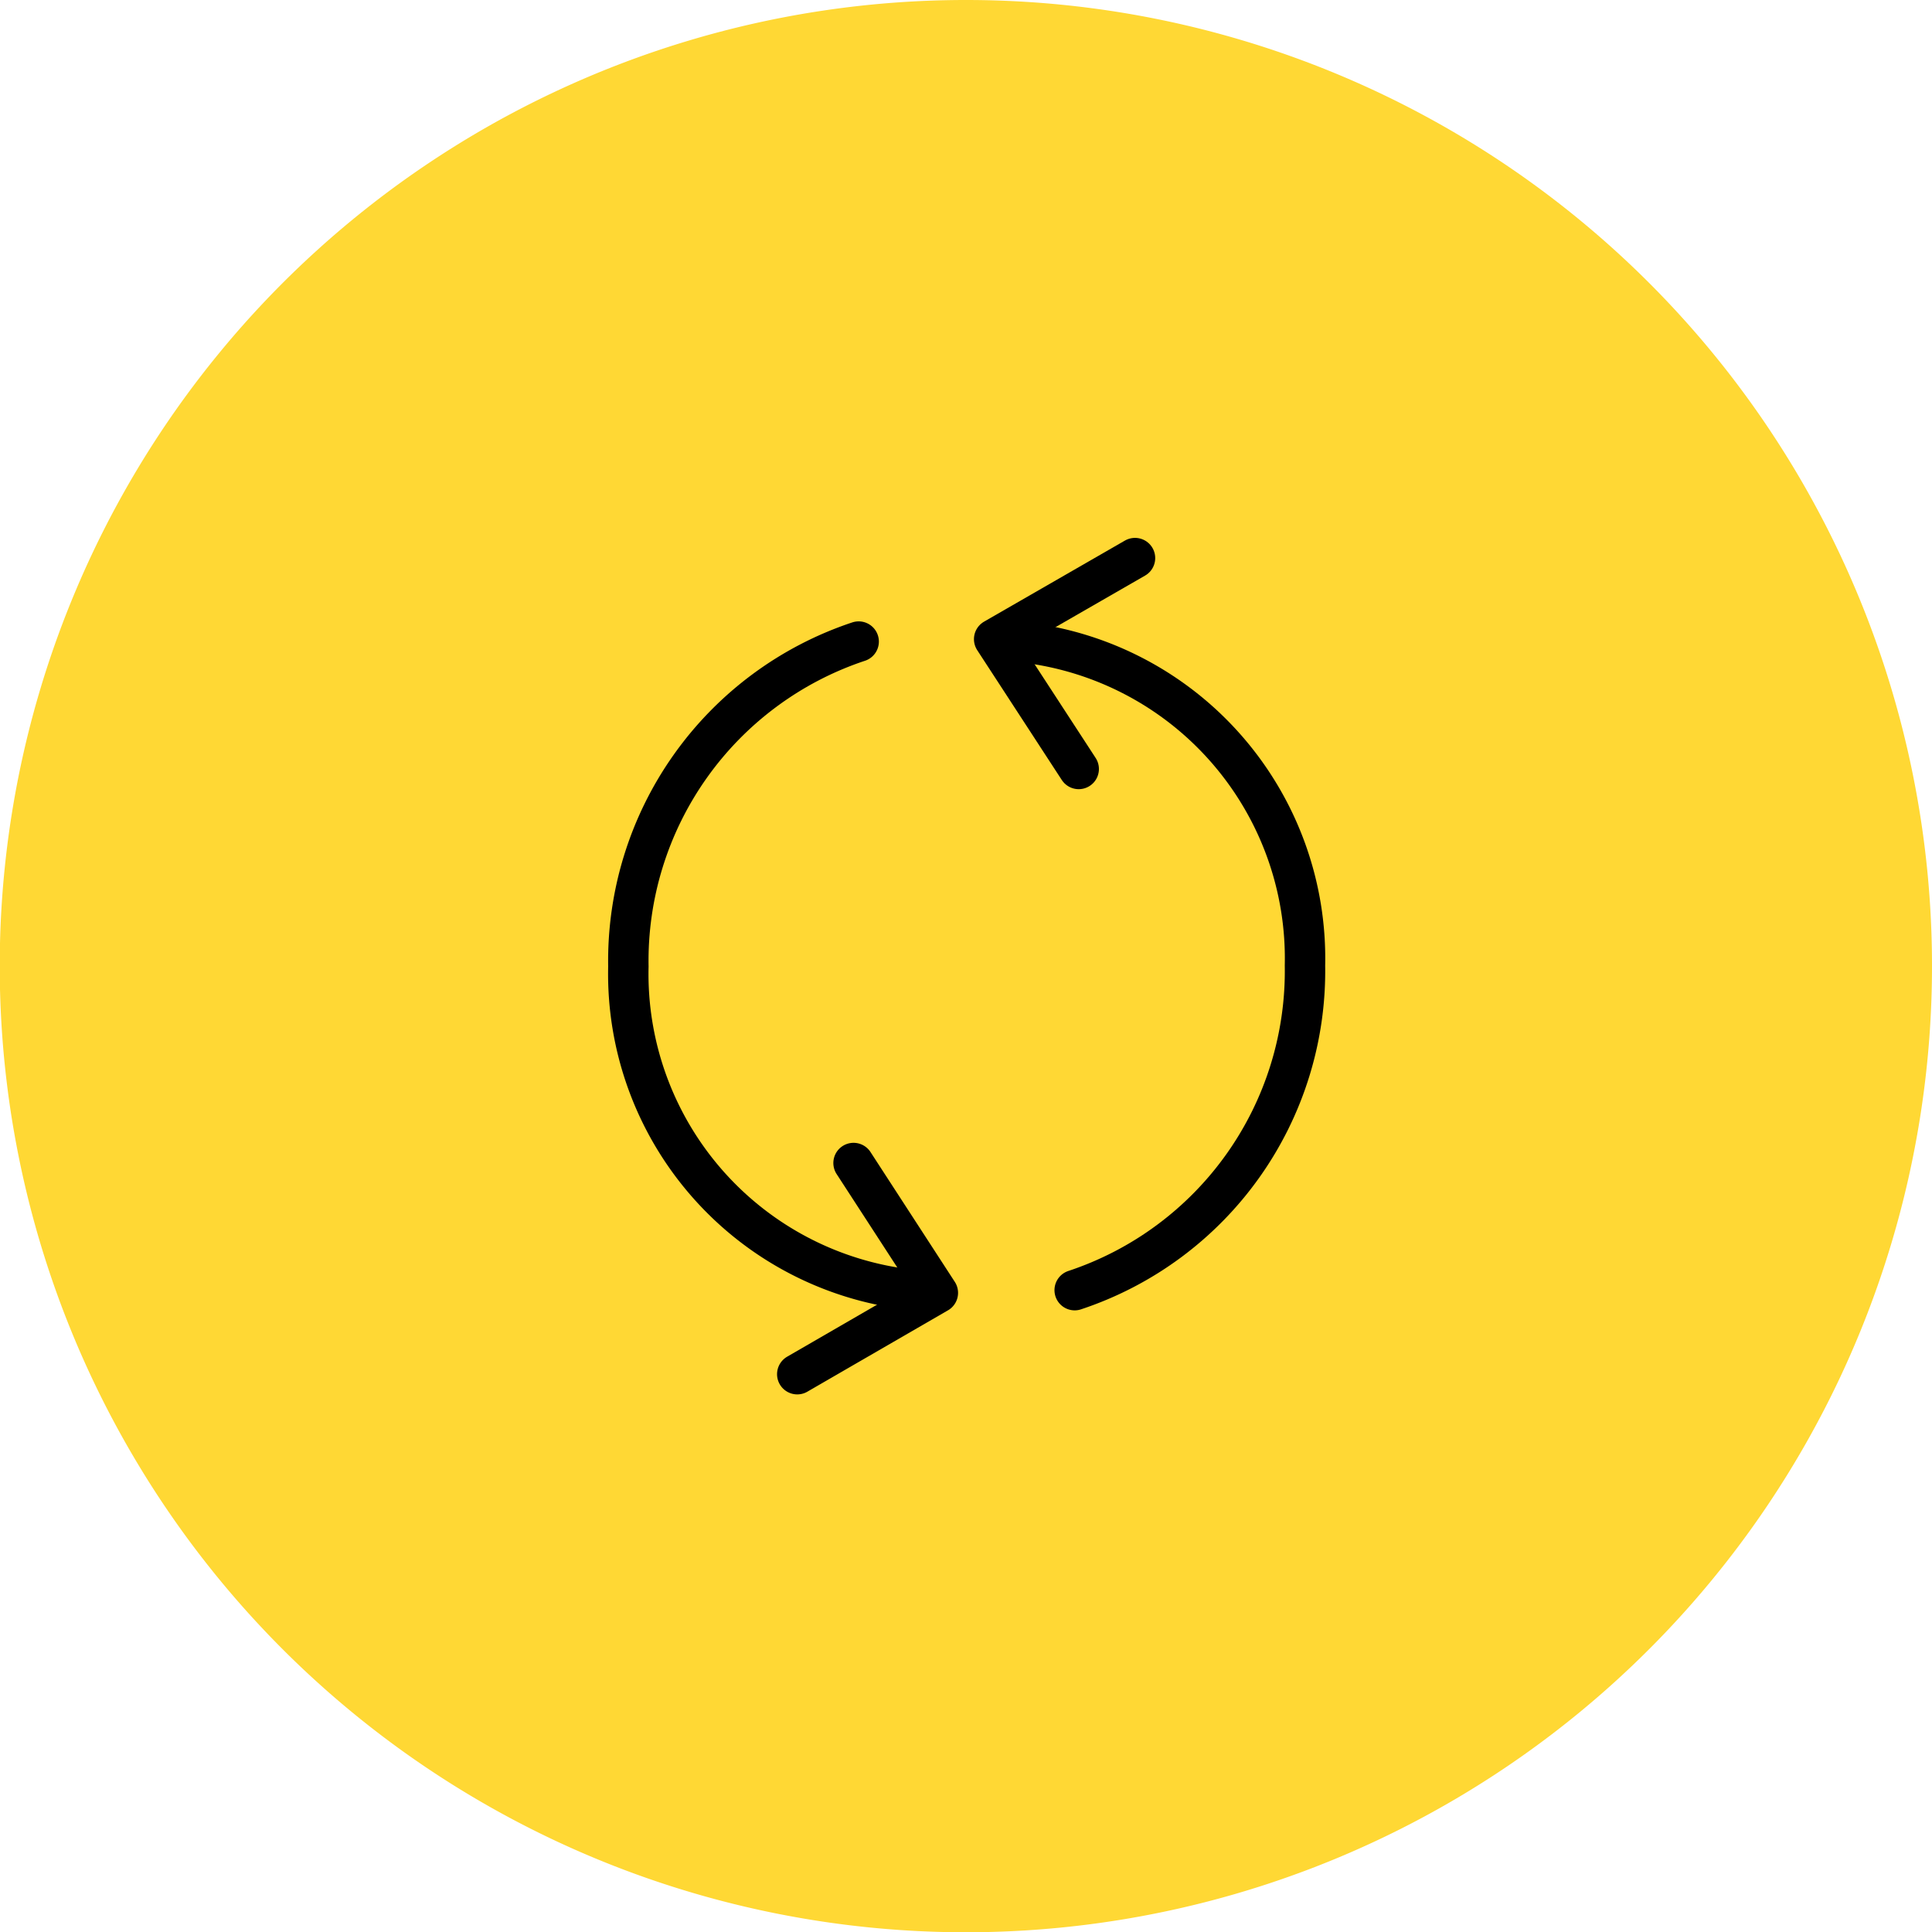
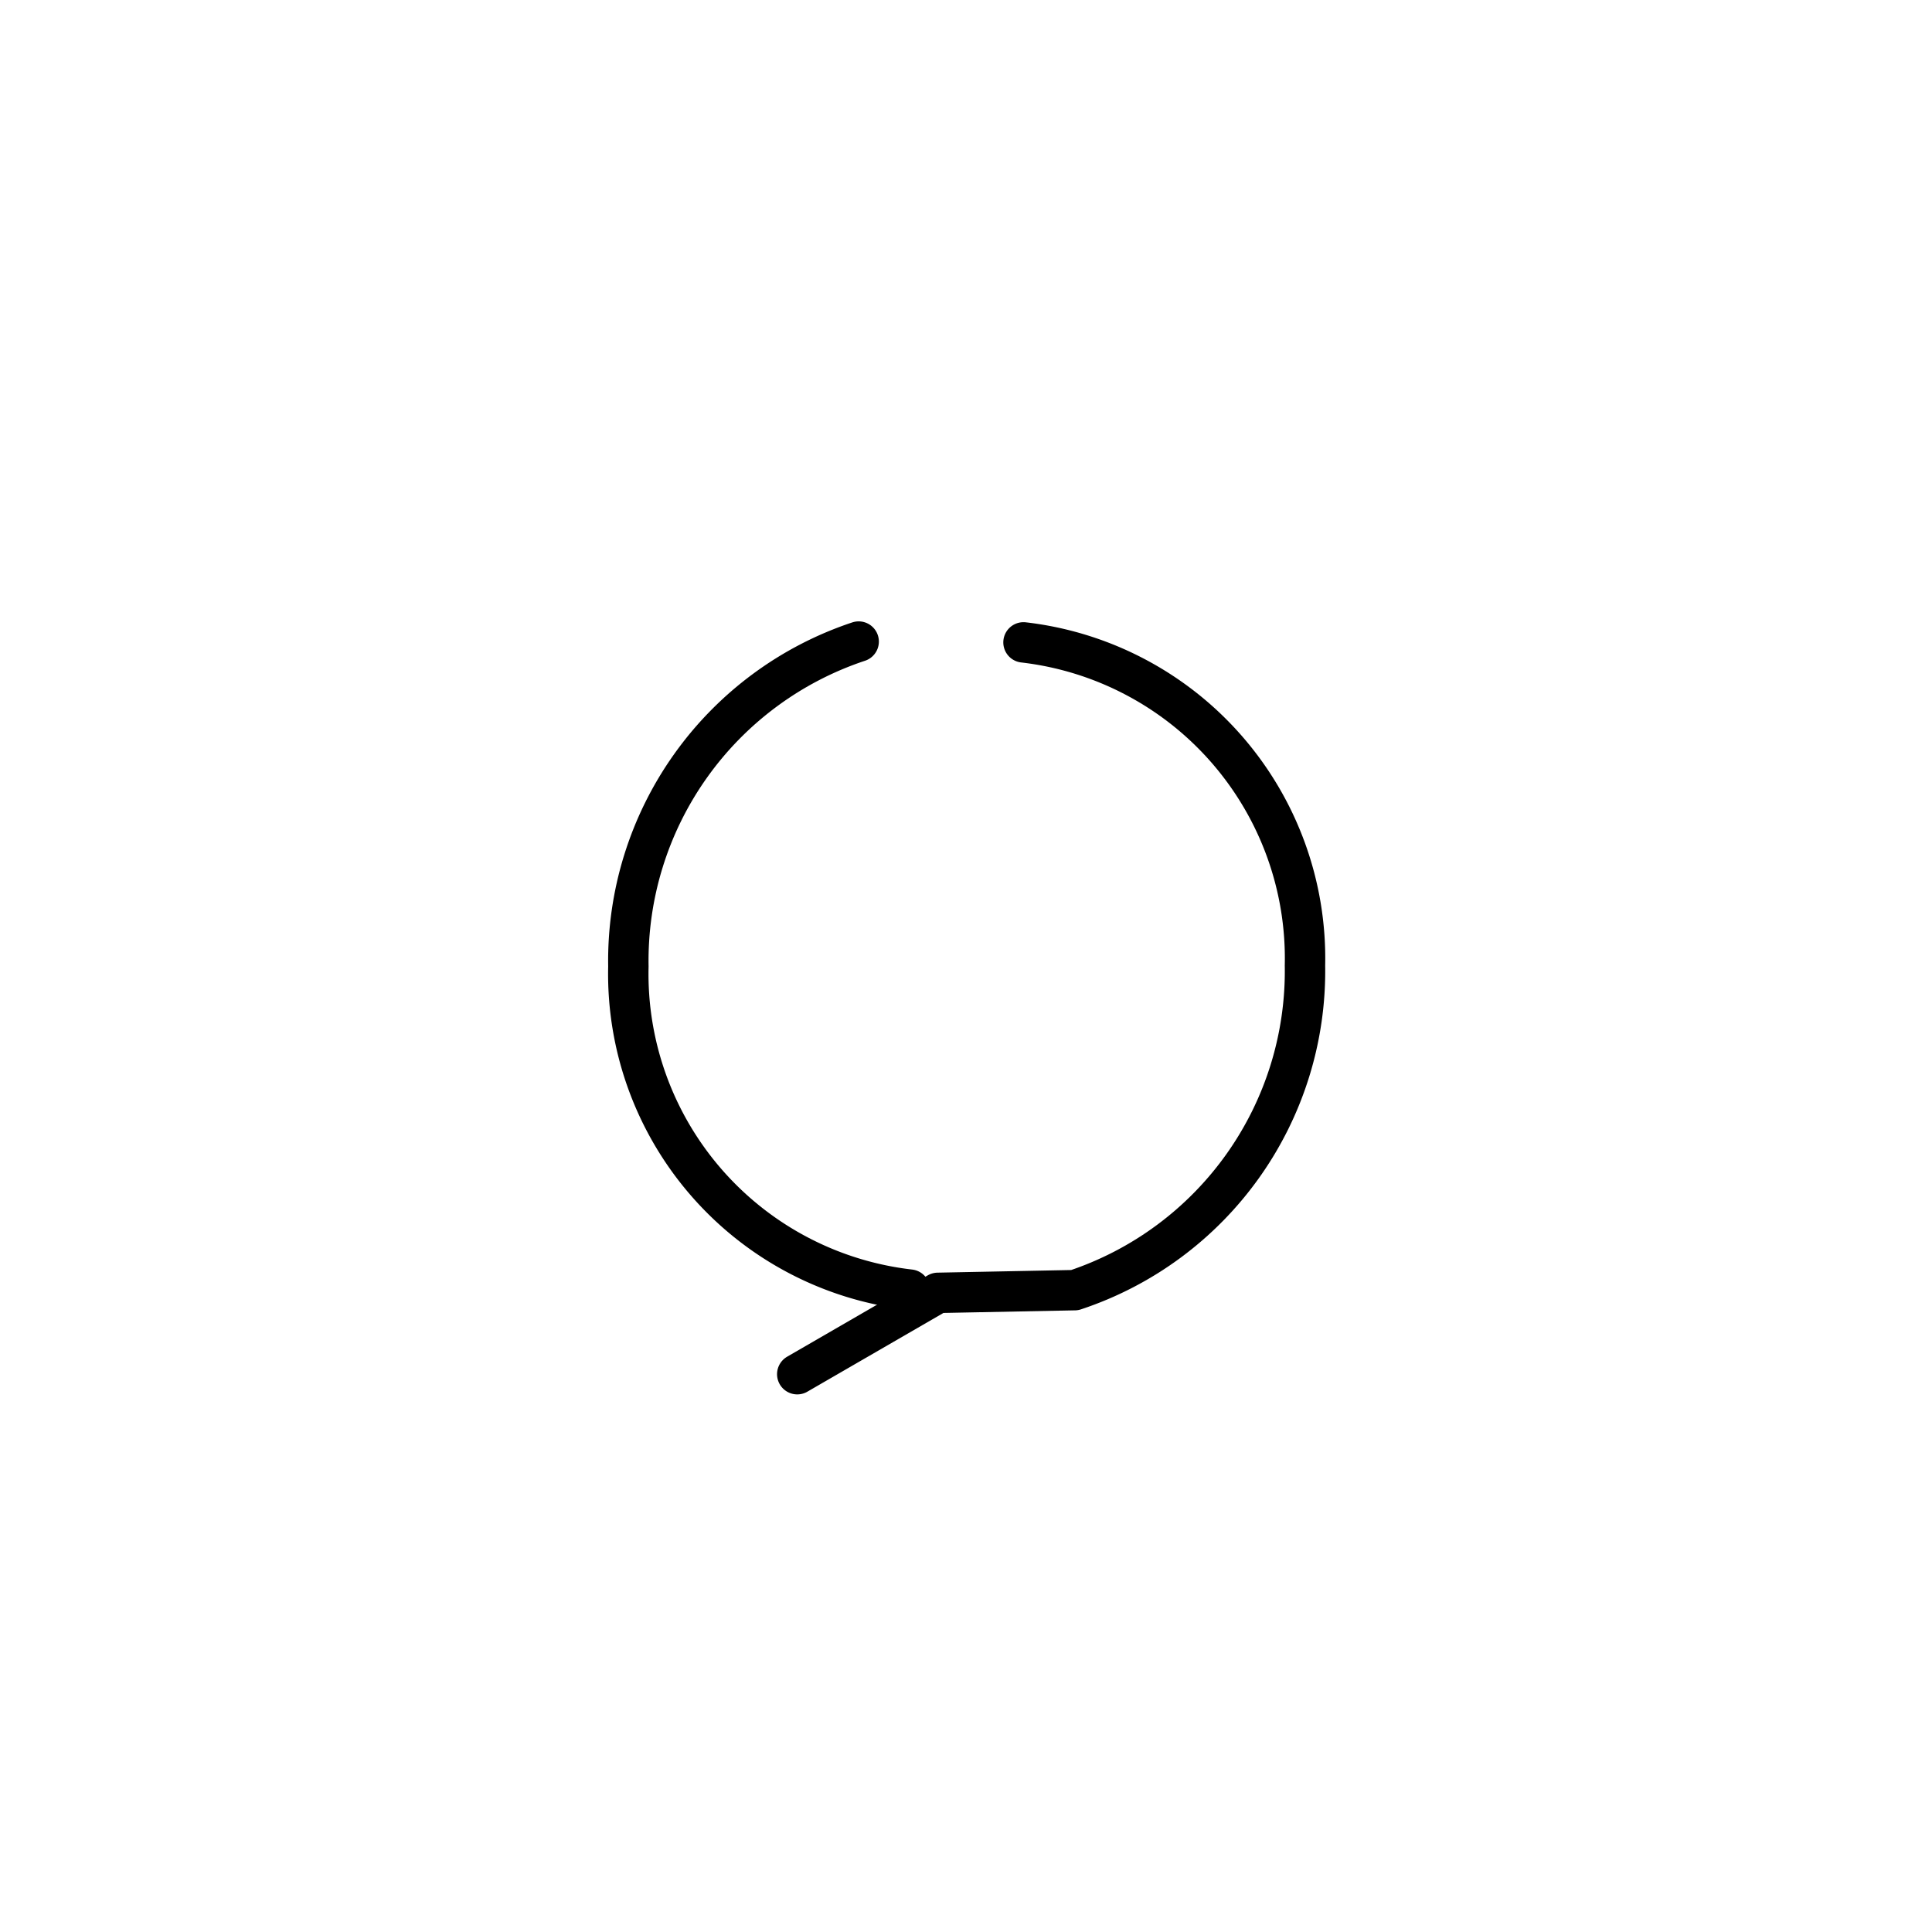
<svg xmlns="http://www.w3.org/2000/svg" viewBox="0 0 71.73 71.74">
  <defs>
    <style>.cls-2{fill:none;stroke:#000;stroke-linecap:round;stroke-linejoin:round;stroke-width:1.5px}</style>
  </defs>
  <g id="Слой_2" data-name="Слой 2">
    <g id="Layer_1" data-name="Layer 1">
-       <path d="M71.73 35.87A35.87 35.87 0 1 1 35.87 0a35.86 35.86 0 0 1 35.86 35.87z" fill="#ffd834" />
-       <path class="cls-2" d="M40.05 28.55l-3.14-4.82 5.23-3.01" />
-       <path class="cls-2" d="M38 23.85a11.81 11.81 0 0 1 10.45 12A12.48 12.48 0 0 1 39.9 47.9m-8.21-4.72L34.82 48l-5.22 3.02" />
+       <path class="cls-2" d="M38 23.85a11.81 11.81 0 0 1 10.45 12A12.48 12.48 0 0 1 39.9 47.9L34.82 48l-5.22 3.02" />
      <path class="cls-2" d="M33.78 47.88a11.8 11.8 0 0 1-10.45-12 12.49 12.49 0 0 1 8.55-12.06" />
    </g>
  </g>
</svg>